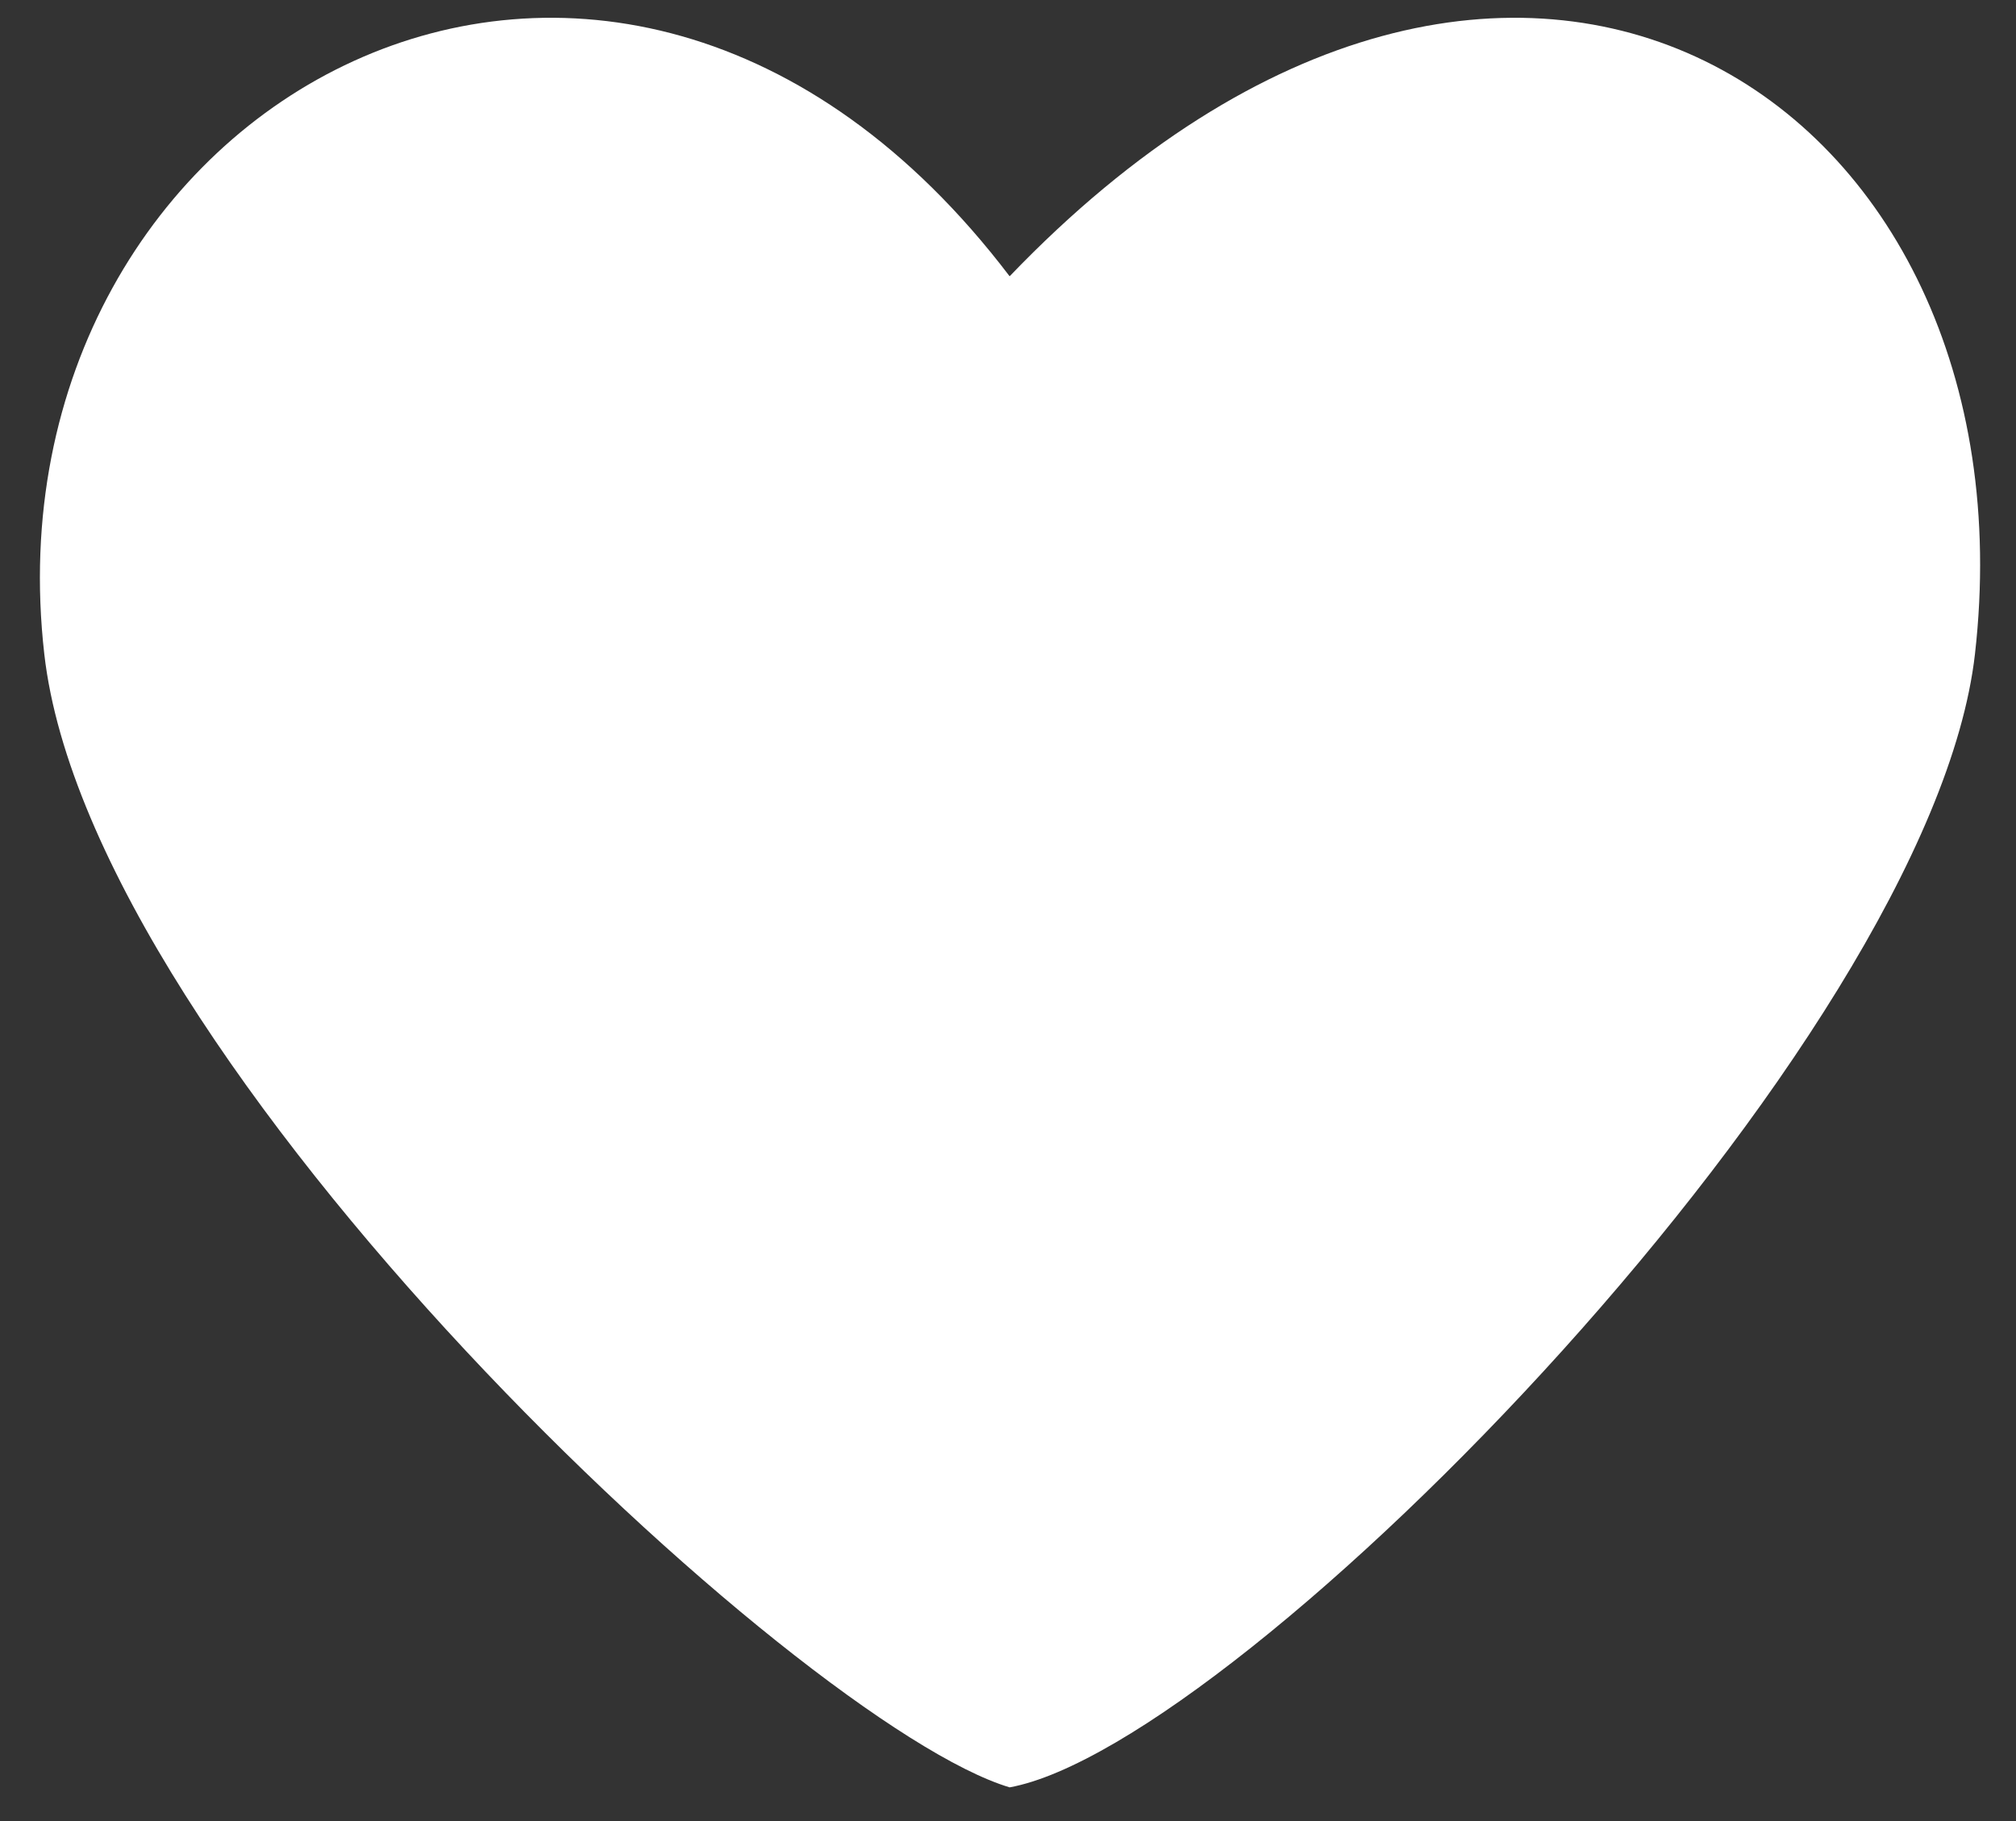
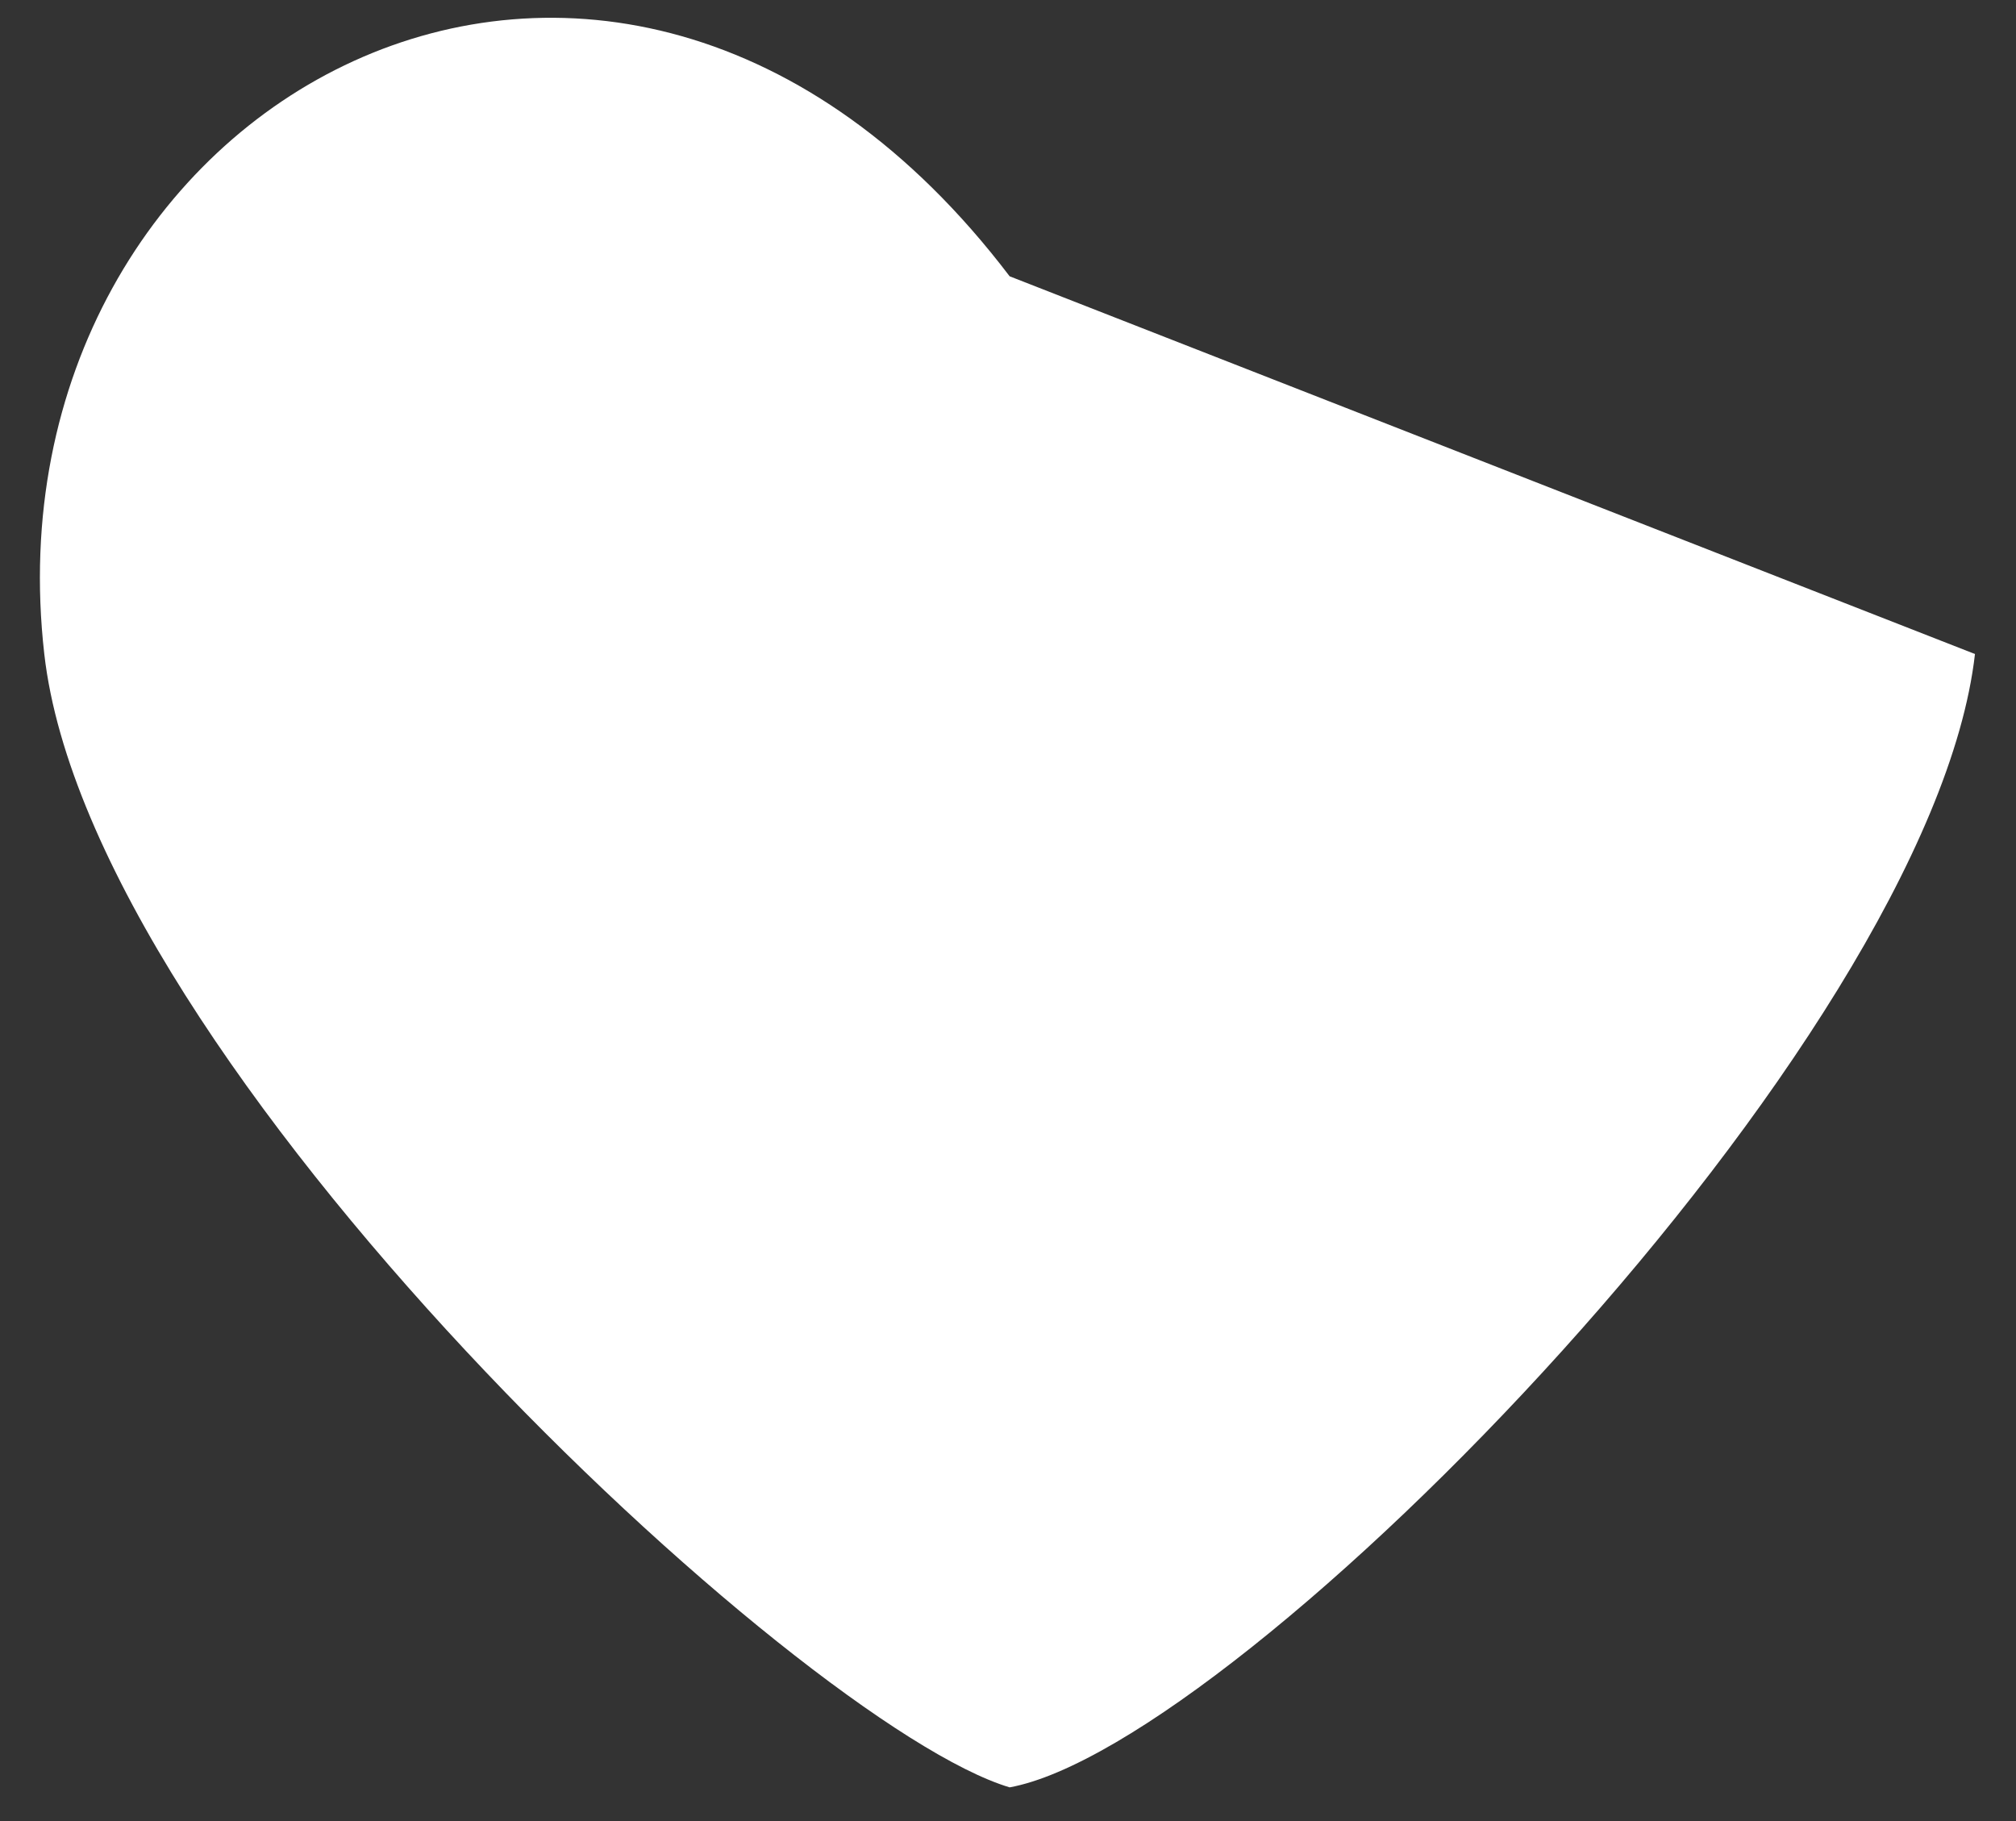
<svg xmlns="http://www.w3.org/2000/svg" width="31" height="28" viewBox="0 0 31 28" fill="none">
  <rect x="0" y="0" width="31" height="28" fill="#333333" stroke="none" />
-   <path d="M30.369 10.056C29.688 16.035 19.074 26.836 15.525 27.482C12.298 26.514 1.398 16.356 0.681 10.056C-0.287 1.552 9.393 -3.82 15.525 4.248C23.269 -3.82 31.337 1.552 30.369 10.056Z" fill="white" />
+   <path d="M30.369 10.056C29.688 16.035 19.074 26.836 15.525 27.482C12.298 26.514 1.398 16.356 0.681 10.056C-0.287 1.552 9.393 -3.82 15.525 4.248Z" fill="white" />
</svg>